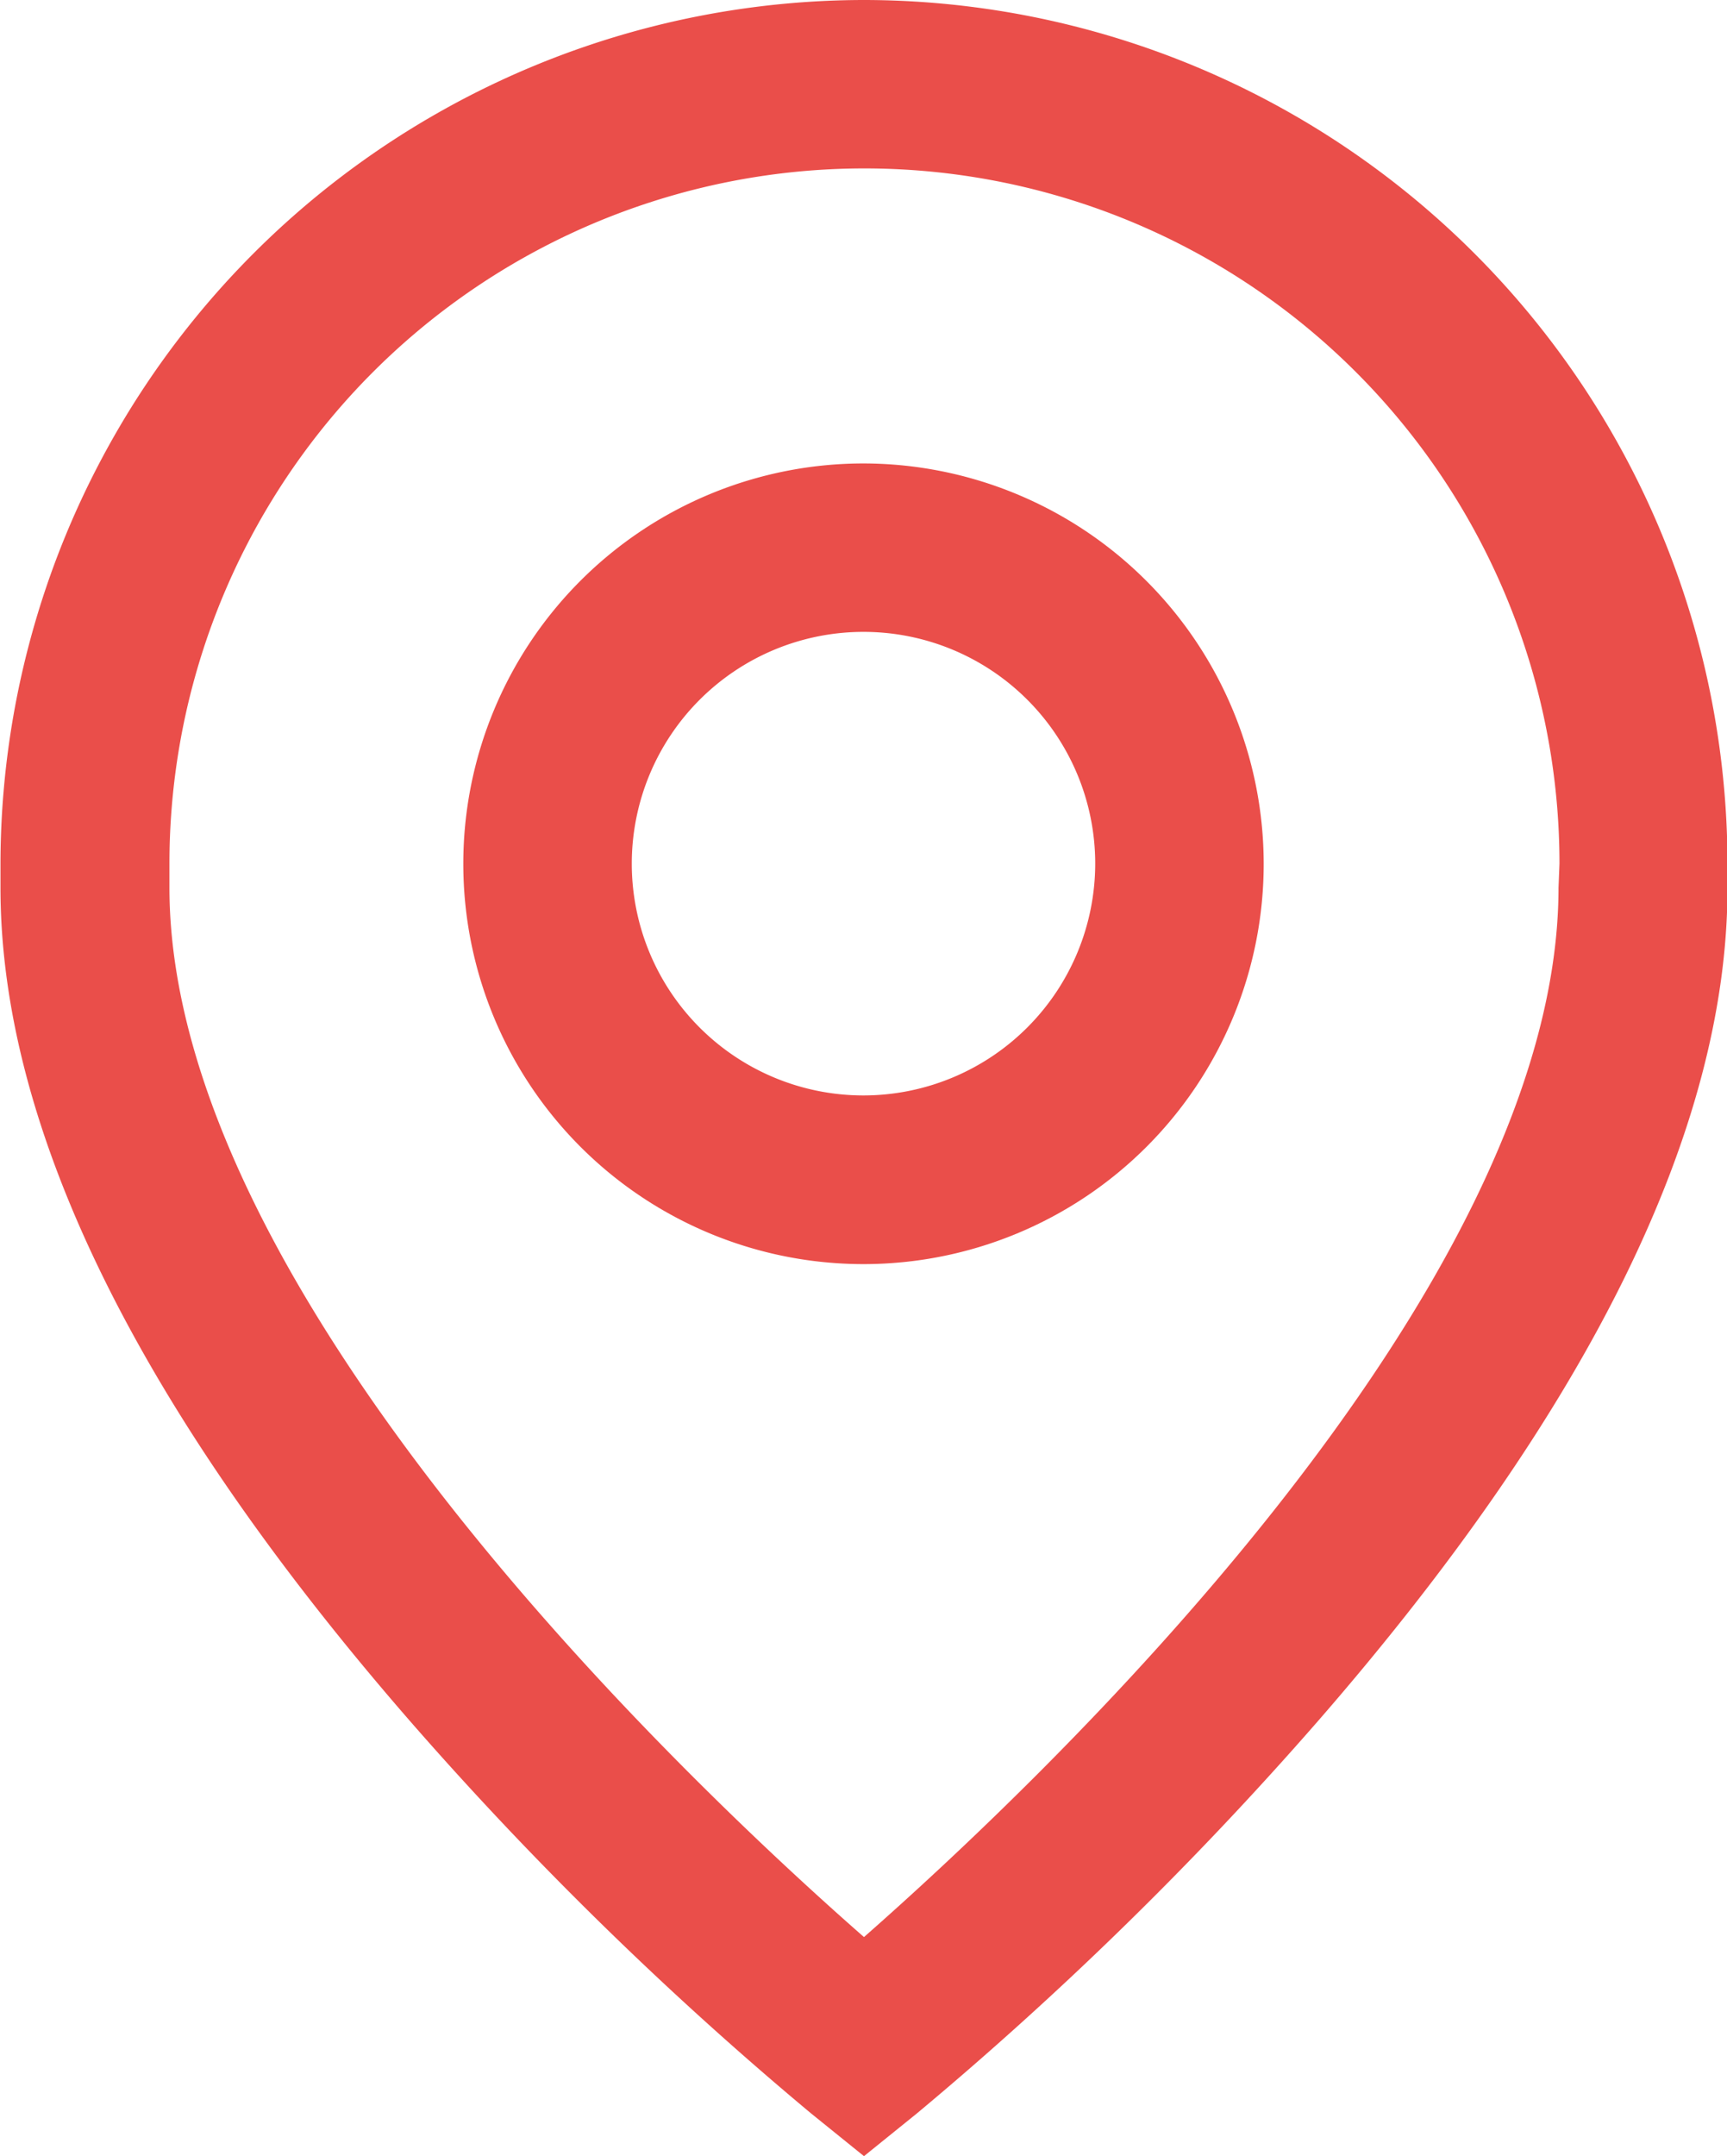
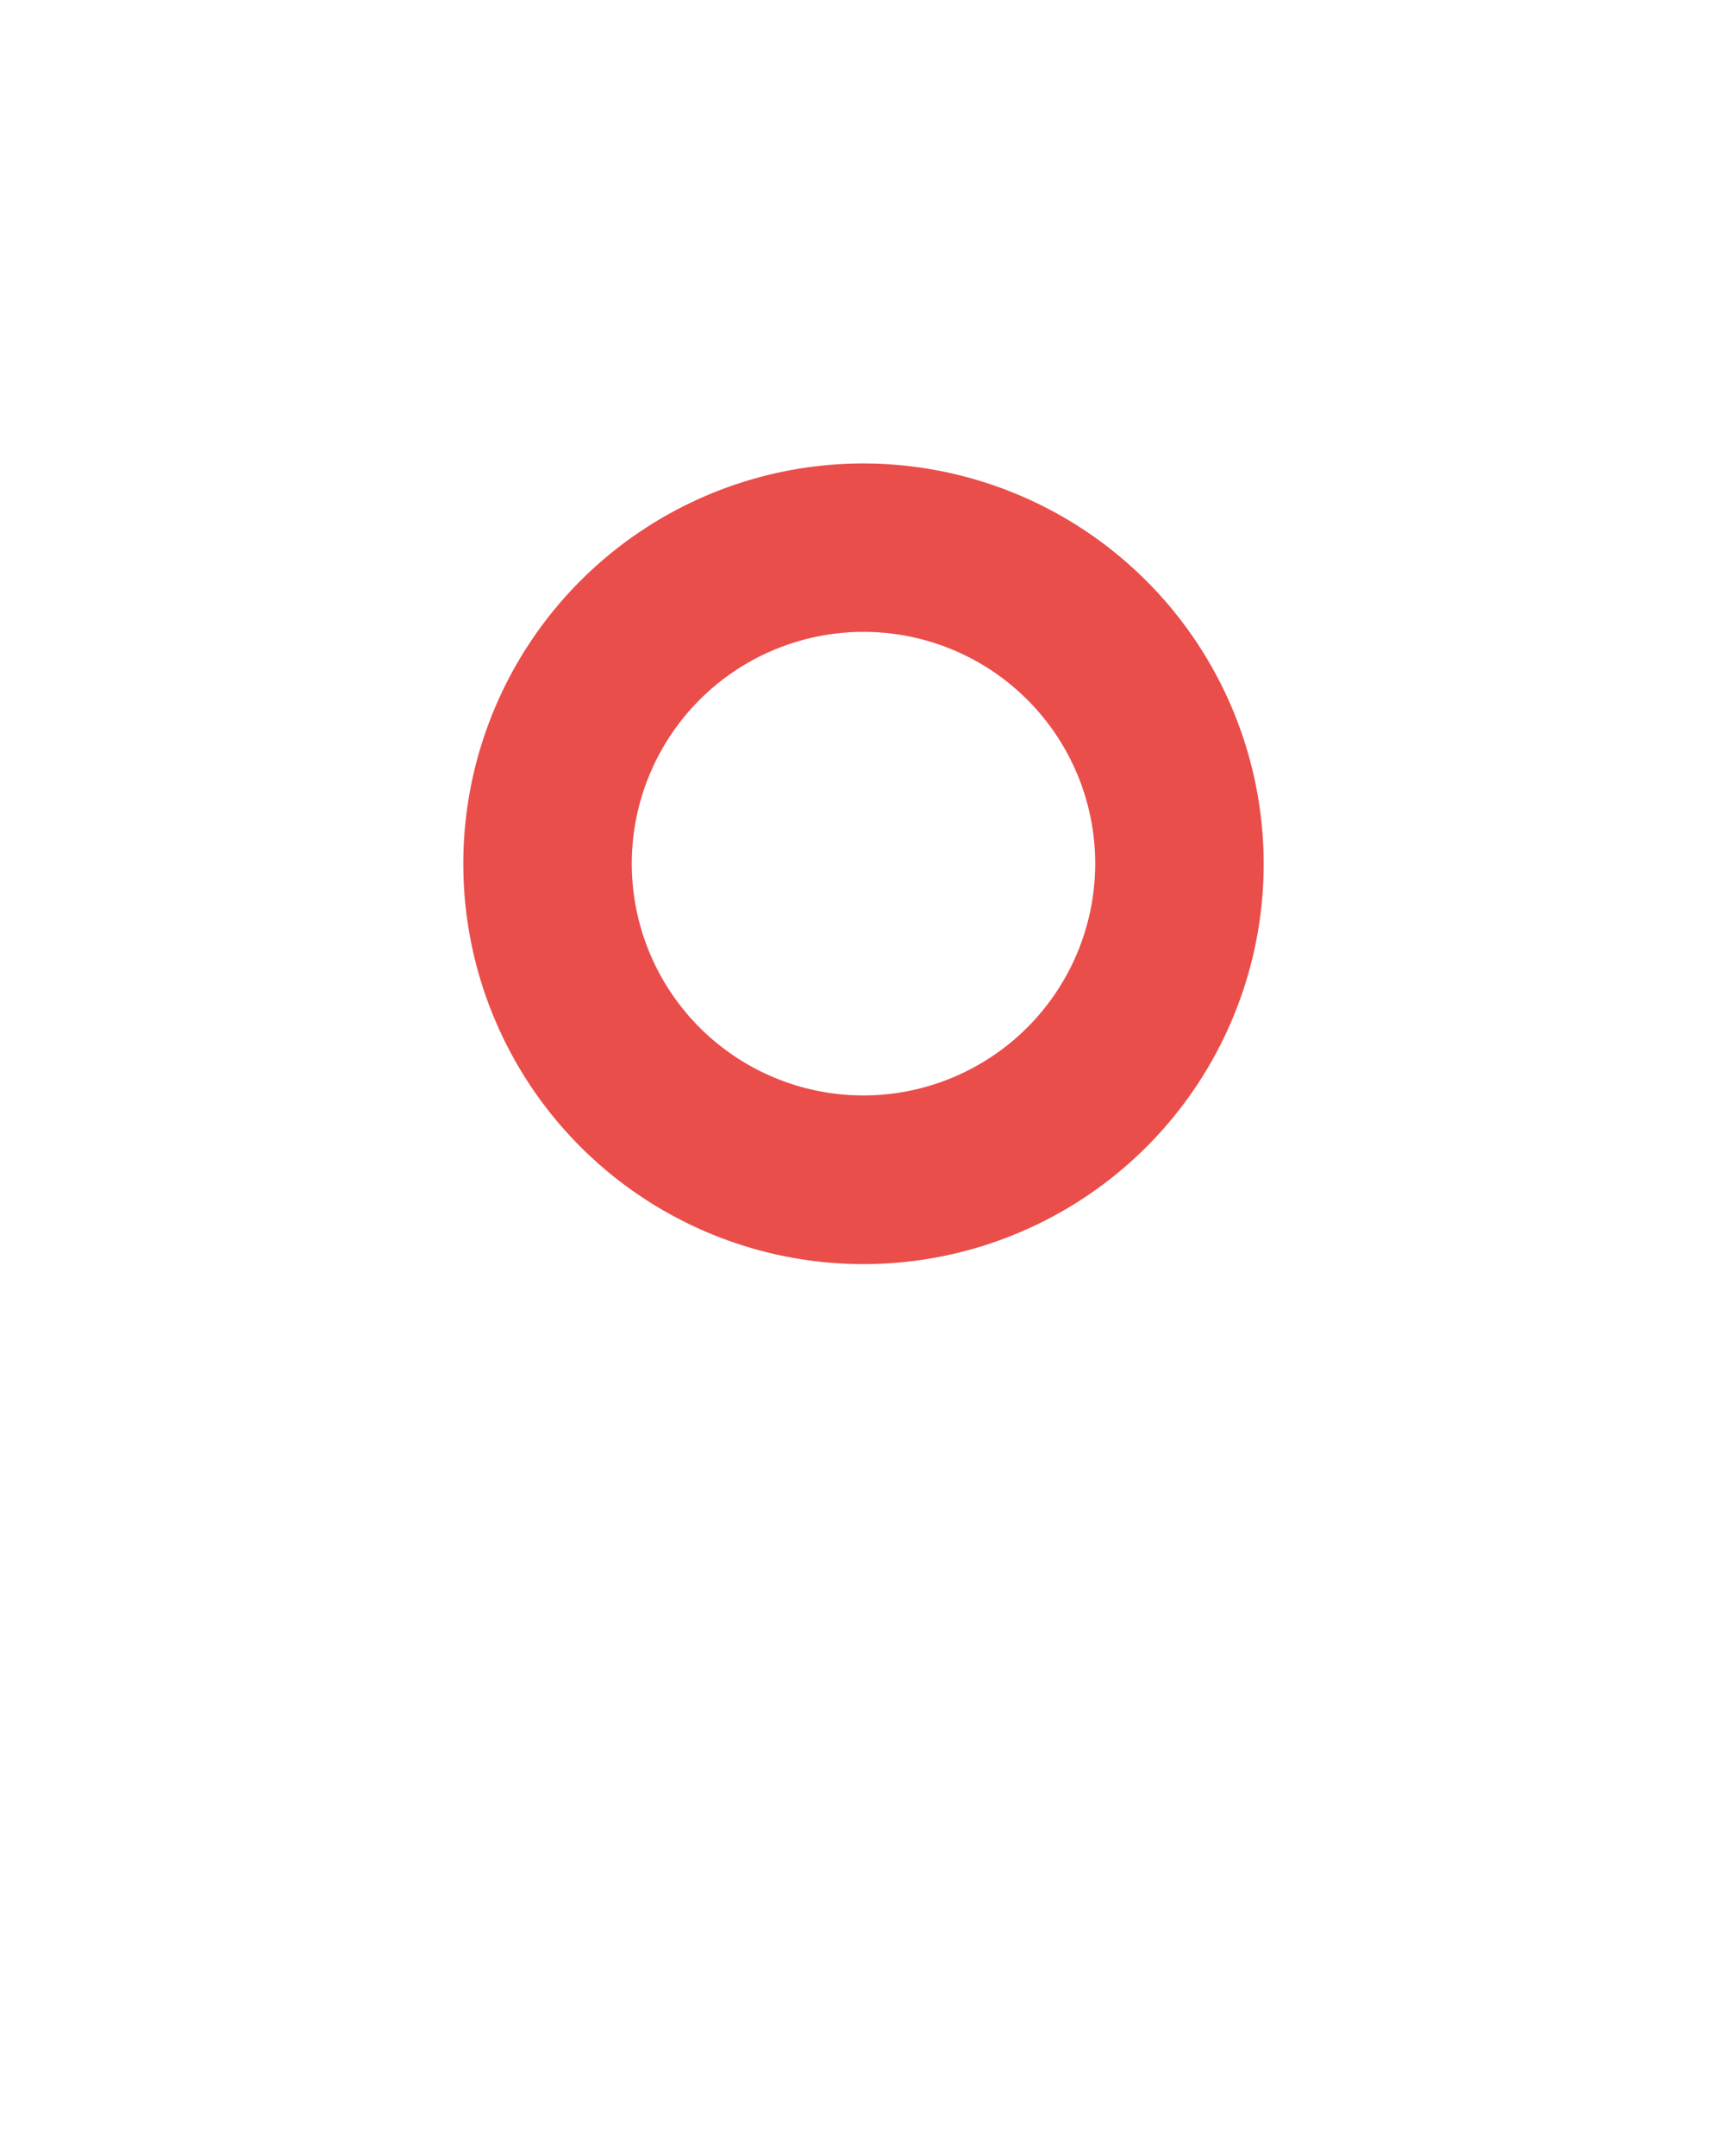
<svg xmlns="http://www.w3.org/2000/svg" width="14.422" height="18" viewBox="0 0 14.422 18">
  <g id="pin_1_" data-name="pin (1)" transform="translate(-50.885)">
    <g id="Grupo_6560" data-name="Grupo 6560" transform="translate(54.754 3.869)">
      <g id="Grupo_6559" data-name="Grupo 6559">
        <path id="Trazado_6579" data-name="Trazado 6579" d="M164.289,110.062a3.342,3.342,0,1,0,3.342,3.342A3.346,3.346,0,0,0,164.289,110.062Zm0,5.276a1.935,1.935,0,1,1,1.935-1.935A1.937,1.937,0,0,1,164.289,115.338Z" transform="translate(-160.947 -110.062)" fill="#ea4e4a" />
      </g>
    </g>
    <g id="Grupo_6562" data-name="Grupo 6562" transform="translate(50.885)">
      <g id="Grupo_6561" data-name="Grupo 6561">
-         <path id="Trazado_6580" data-name="Trazado 6580" d="M58.1,0a7.219,7.219,0,0,0-7.211,7.211v.2c0,2.011,1.153,4.354,3.427,6.965a29.643,29.643,0,0,0,3.342,3.267L58.1,18l.442-.357a29.635,29.635,0,0,0,3.342-3.267c2.274-2.611,3.427-4.954,3.427-6.965v-.2A7.219,7.219,0,0,0,58.1,0Zm5.8,7.41c0,3.4-4.379,7.512-5.8,8.761-1.426-1.249-5.8-5.363-5.8-8.761v-.2a5.8,5.8,0,0,1,11.608,0Z" transform="translate(-50.885)" fill="#ea4e4a" />
-       </g>
+         </g>
    </g>
  </g>
</svg>